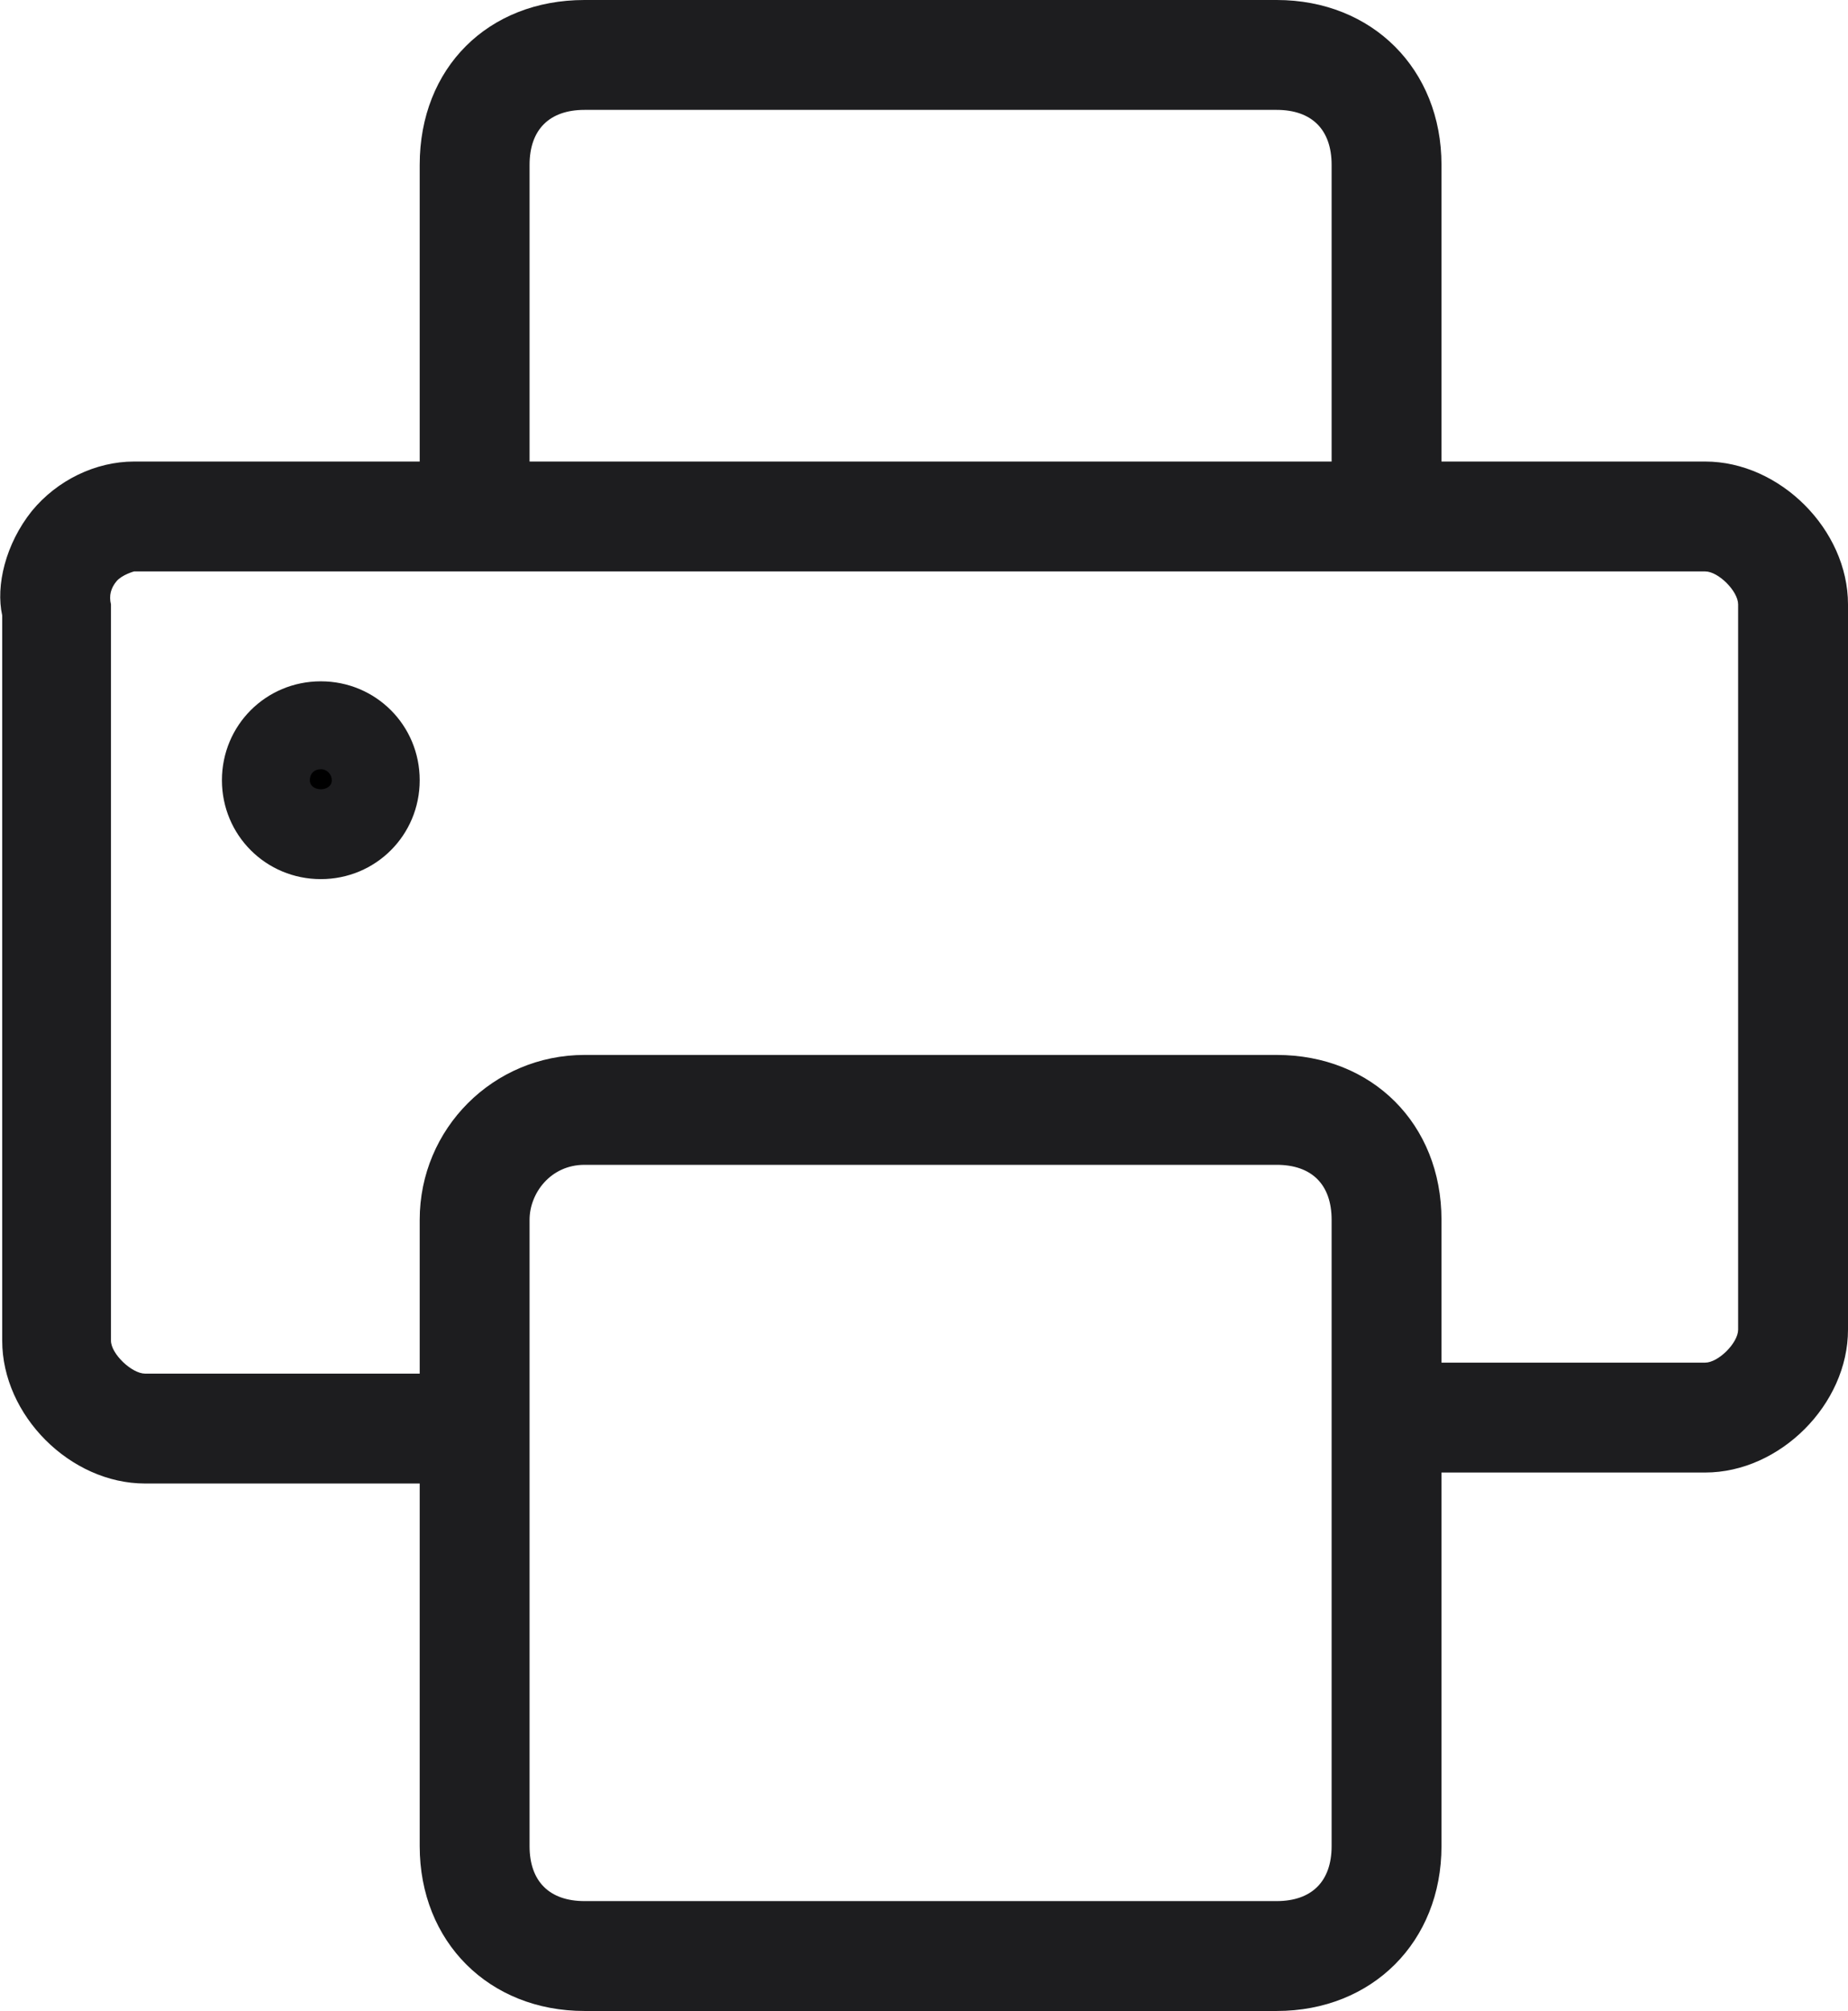
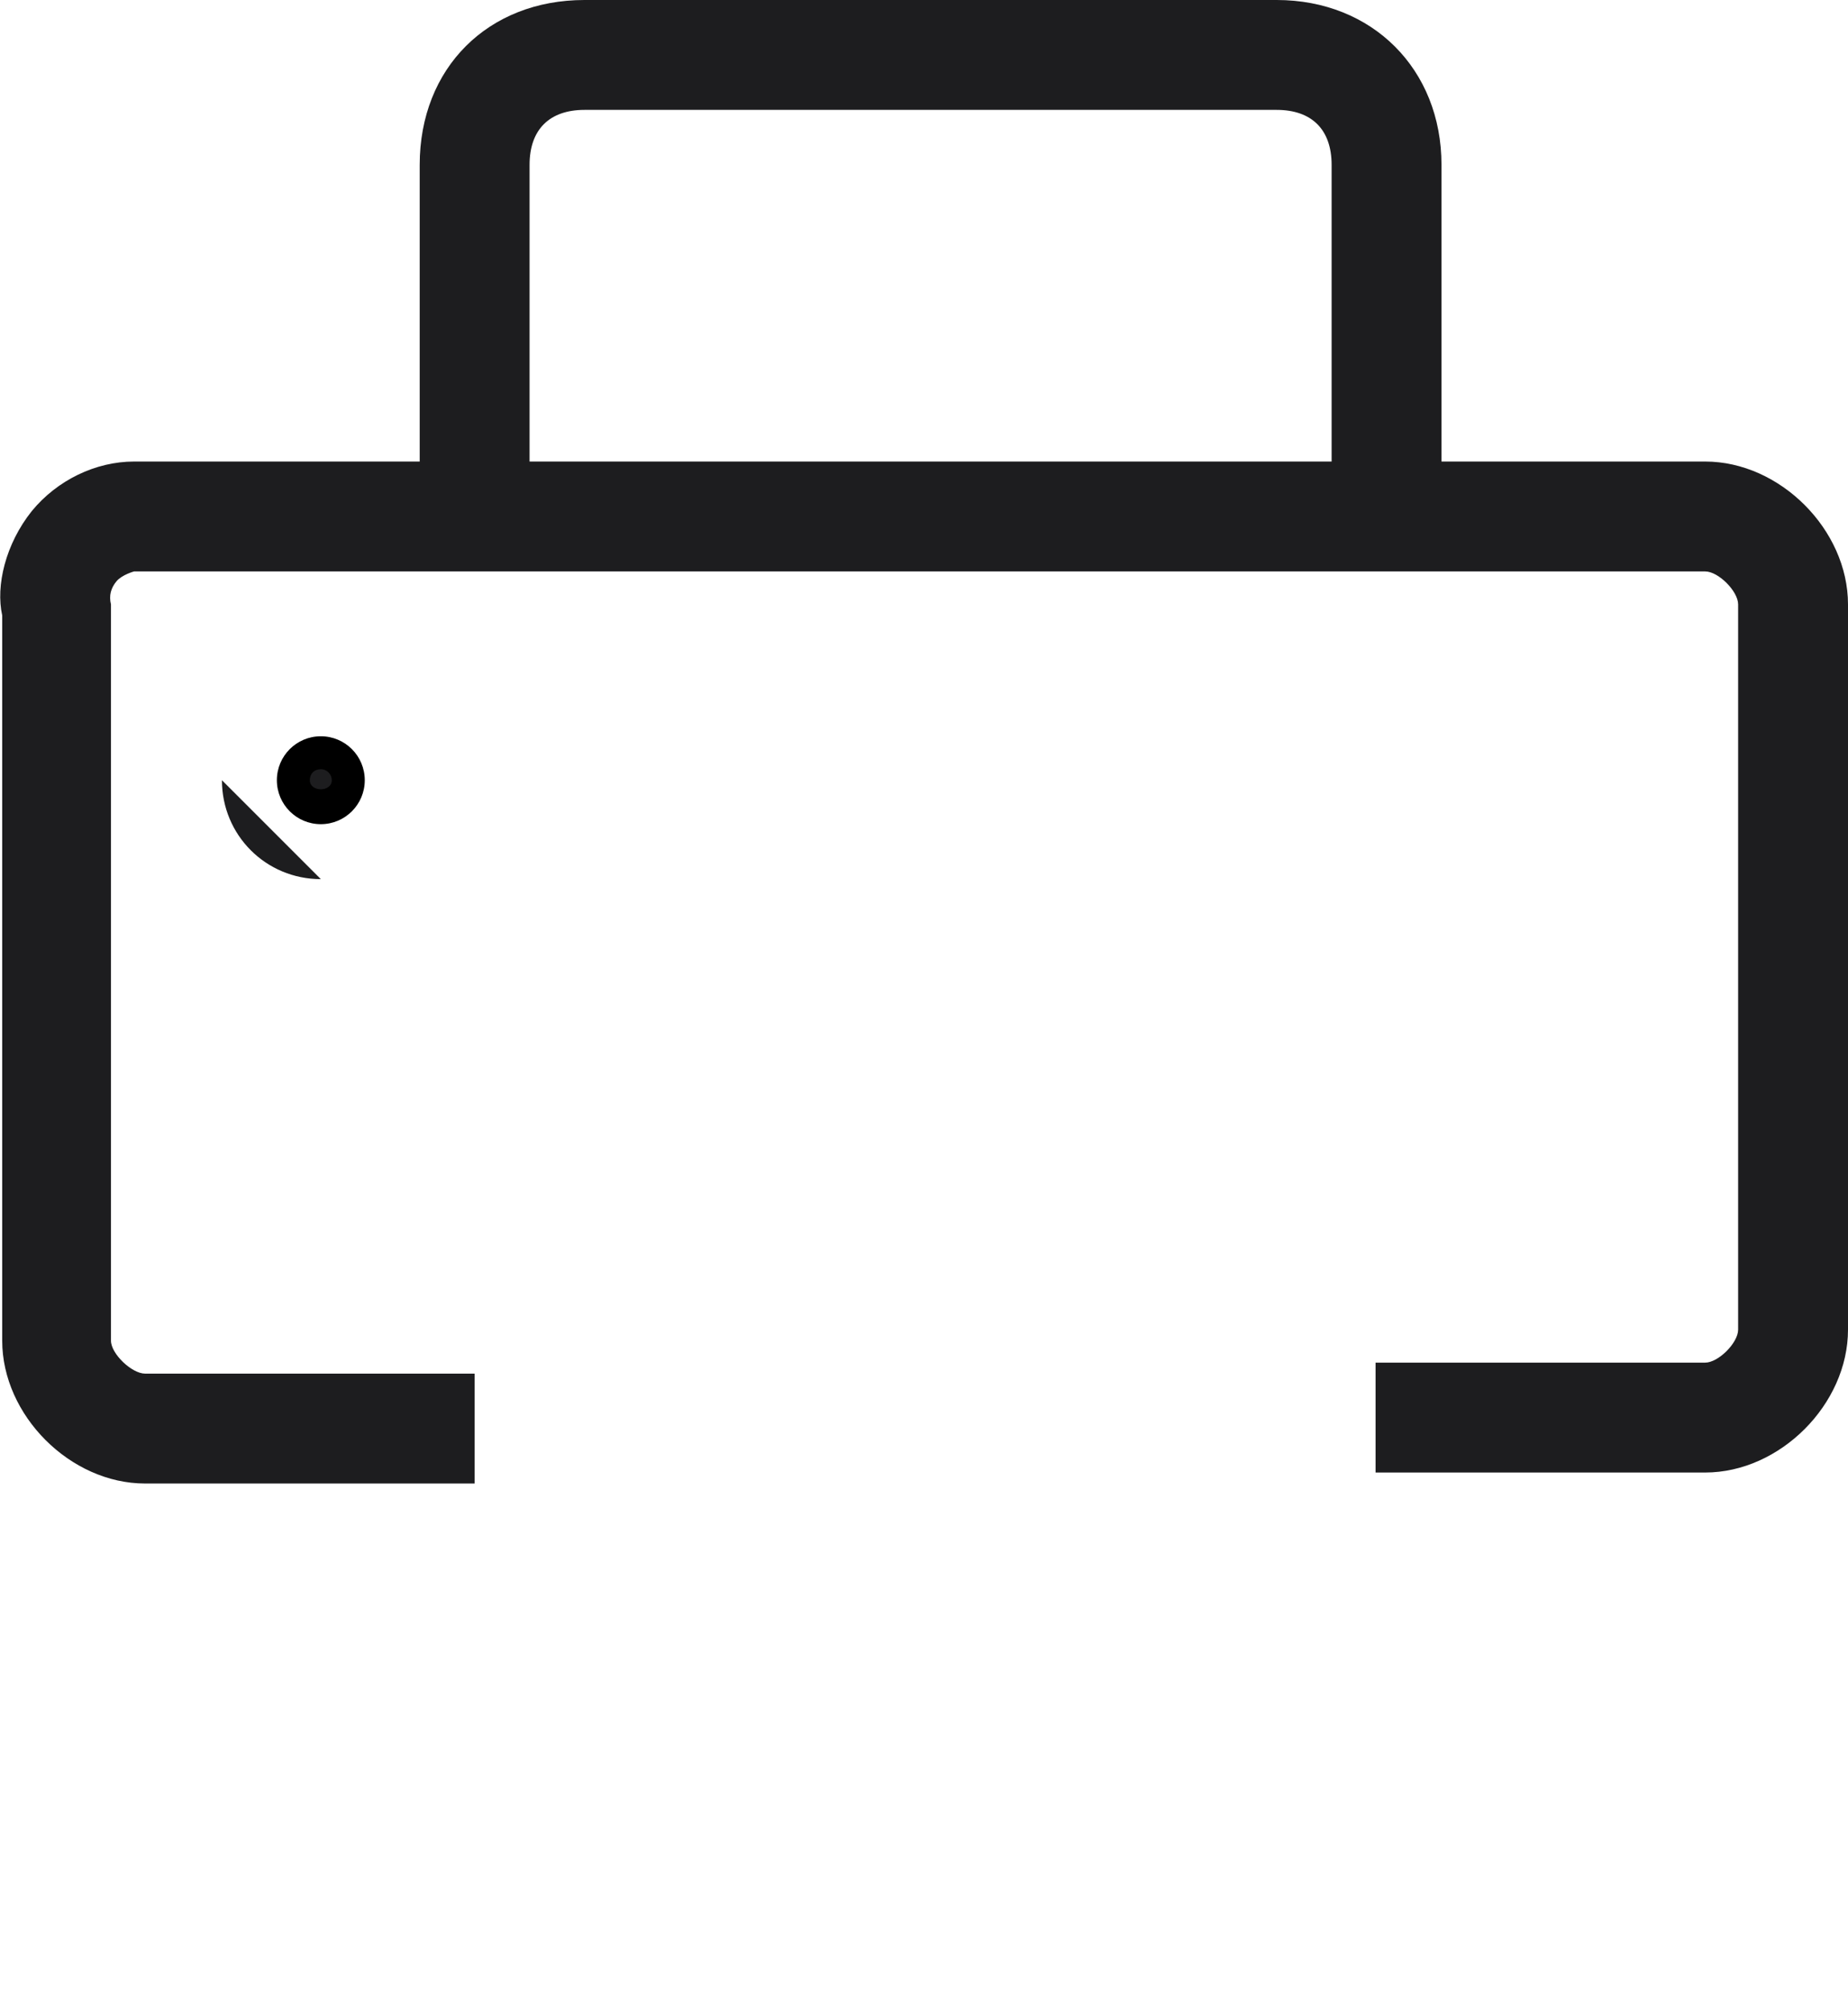
<svg xmlns="http://www.w3.org/2000/svg" viewBox="0 0 16.82 18.3">
  <title>Artikel drucken</title>
  <g id="a" />
  <g id="b">
    <g id="c">
      <g>
        <path d="M4.32,13.5H1.32C.64,13.5,.02,12.88,.02,12.2V5.6c-.06-.27,.03-.65,.27-.95,.23-.28,.58-.45,.93-.45H15.52c.68,0,1.3,.62,1.3,1.3v6.6c0,.68-.62,1.3-1.3,1.3h-3v-1h3c.12,0,.3-.18,.3-.3V5.5c0-.12-.18-.3-.3-.3H1.22s-.11,.03-.16,.09-.07,.13-.05,.21v6.7c0,.12,.19,.3,.31,.3h3v1Z" style="fill:#1d1d1f;" />
-         <path d="M11.62,18.3H5.32c-.87,0-1.5-.63-1.5-1.5v-5.7c0-.83,.67-1.5,1.5-1.5h6.3c.87,0,1.5,.63,1.5,1.5v5.7c0,.87-.63,1.5-1.5,1.5Zm-6.3-7.7c-.31,0-.5,.26-.5,.5v5.7c0,.32,.18,.5,.5,.5h6.3c.32,0,.5-.18,.5-.5v-5.7c0-.32-.18-.5-.5-.5H5.32Z" style="fill:#1d1d1f;" />
        <path d="M13.12,4.7h-1V1.5c0-.32-.18-.5-.5-.5H5.32c-.32,0-.5,.18-.5,.5v3.2h-1V1.5c0-.88,.62-1.5,1.5-1.5h6.3c.87,0,1.5,.63,1.5,1.5v3.2Z" style="fill:#1d1d1f;" />
        <g>
          <circle id="d" cx="2.92" cy="7.1" r=".4" />
-           <path d="M2.92,8c-.5,0-.9-.4-.9-.9s.4-.9,.9-.9,.9,.4,.9,.9-.4,.9-.9,.9Zm0-1c-.06,0-.1,.04-.1,.1,0,.11,.2,.11,.2,0,0-.05-.04-.1-.1-.1Z" style="fill:#1d1d1f;" />
+           <path d="M2.92,8c-.5,0-.9-.4-.9-.9Zm0-1c-.06,0-.1,.04-.1,.1,0,.11,.2,.11,.2,0,0-.05-.04-.1-.1-.1Z" style="fill:#1d1d1f;" />
        </g>
      </g>
    </g>
  </g>
</svg>